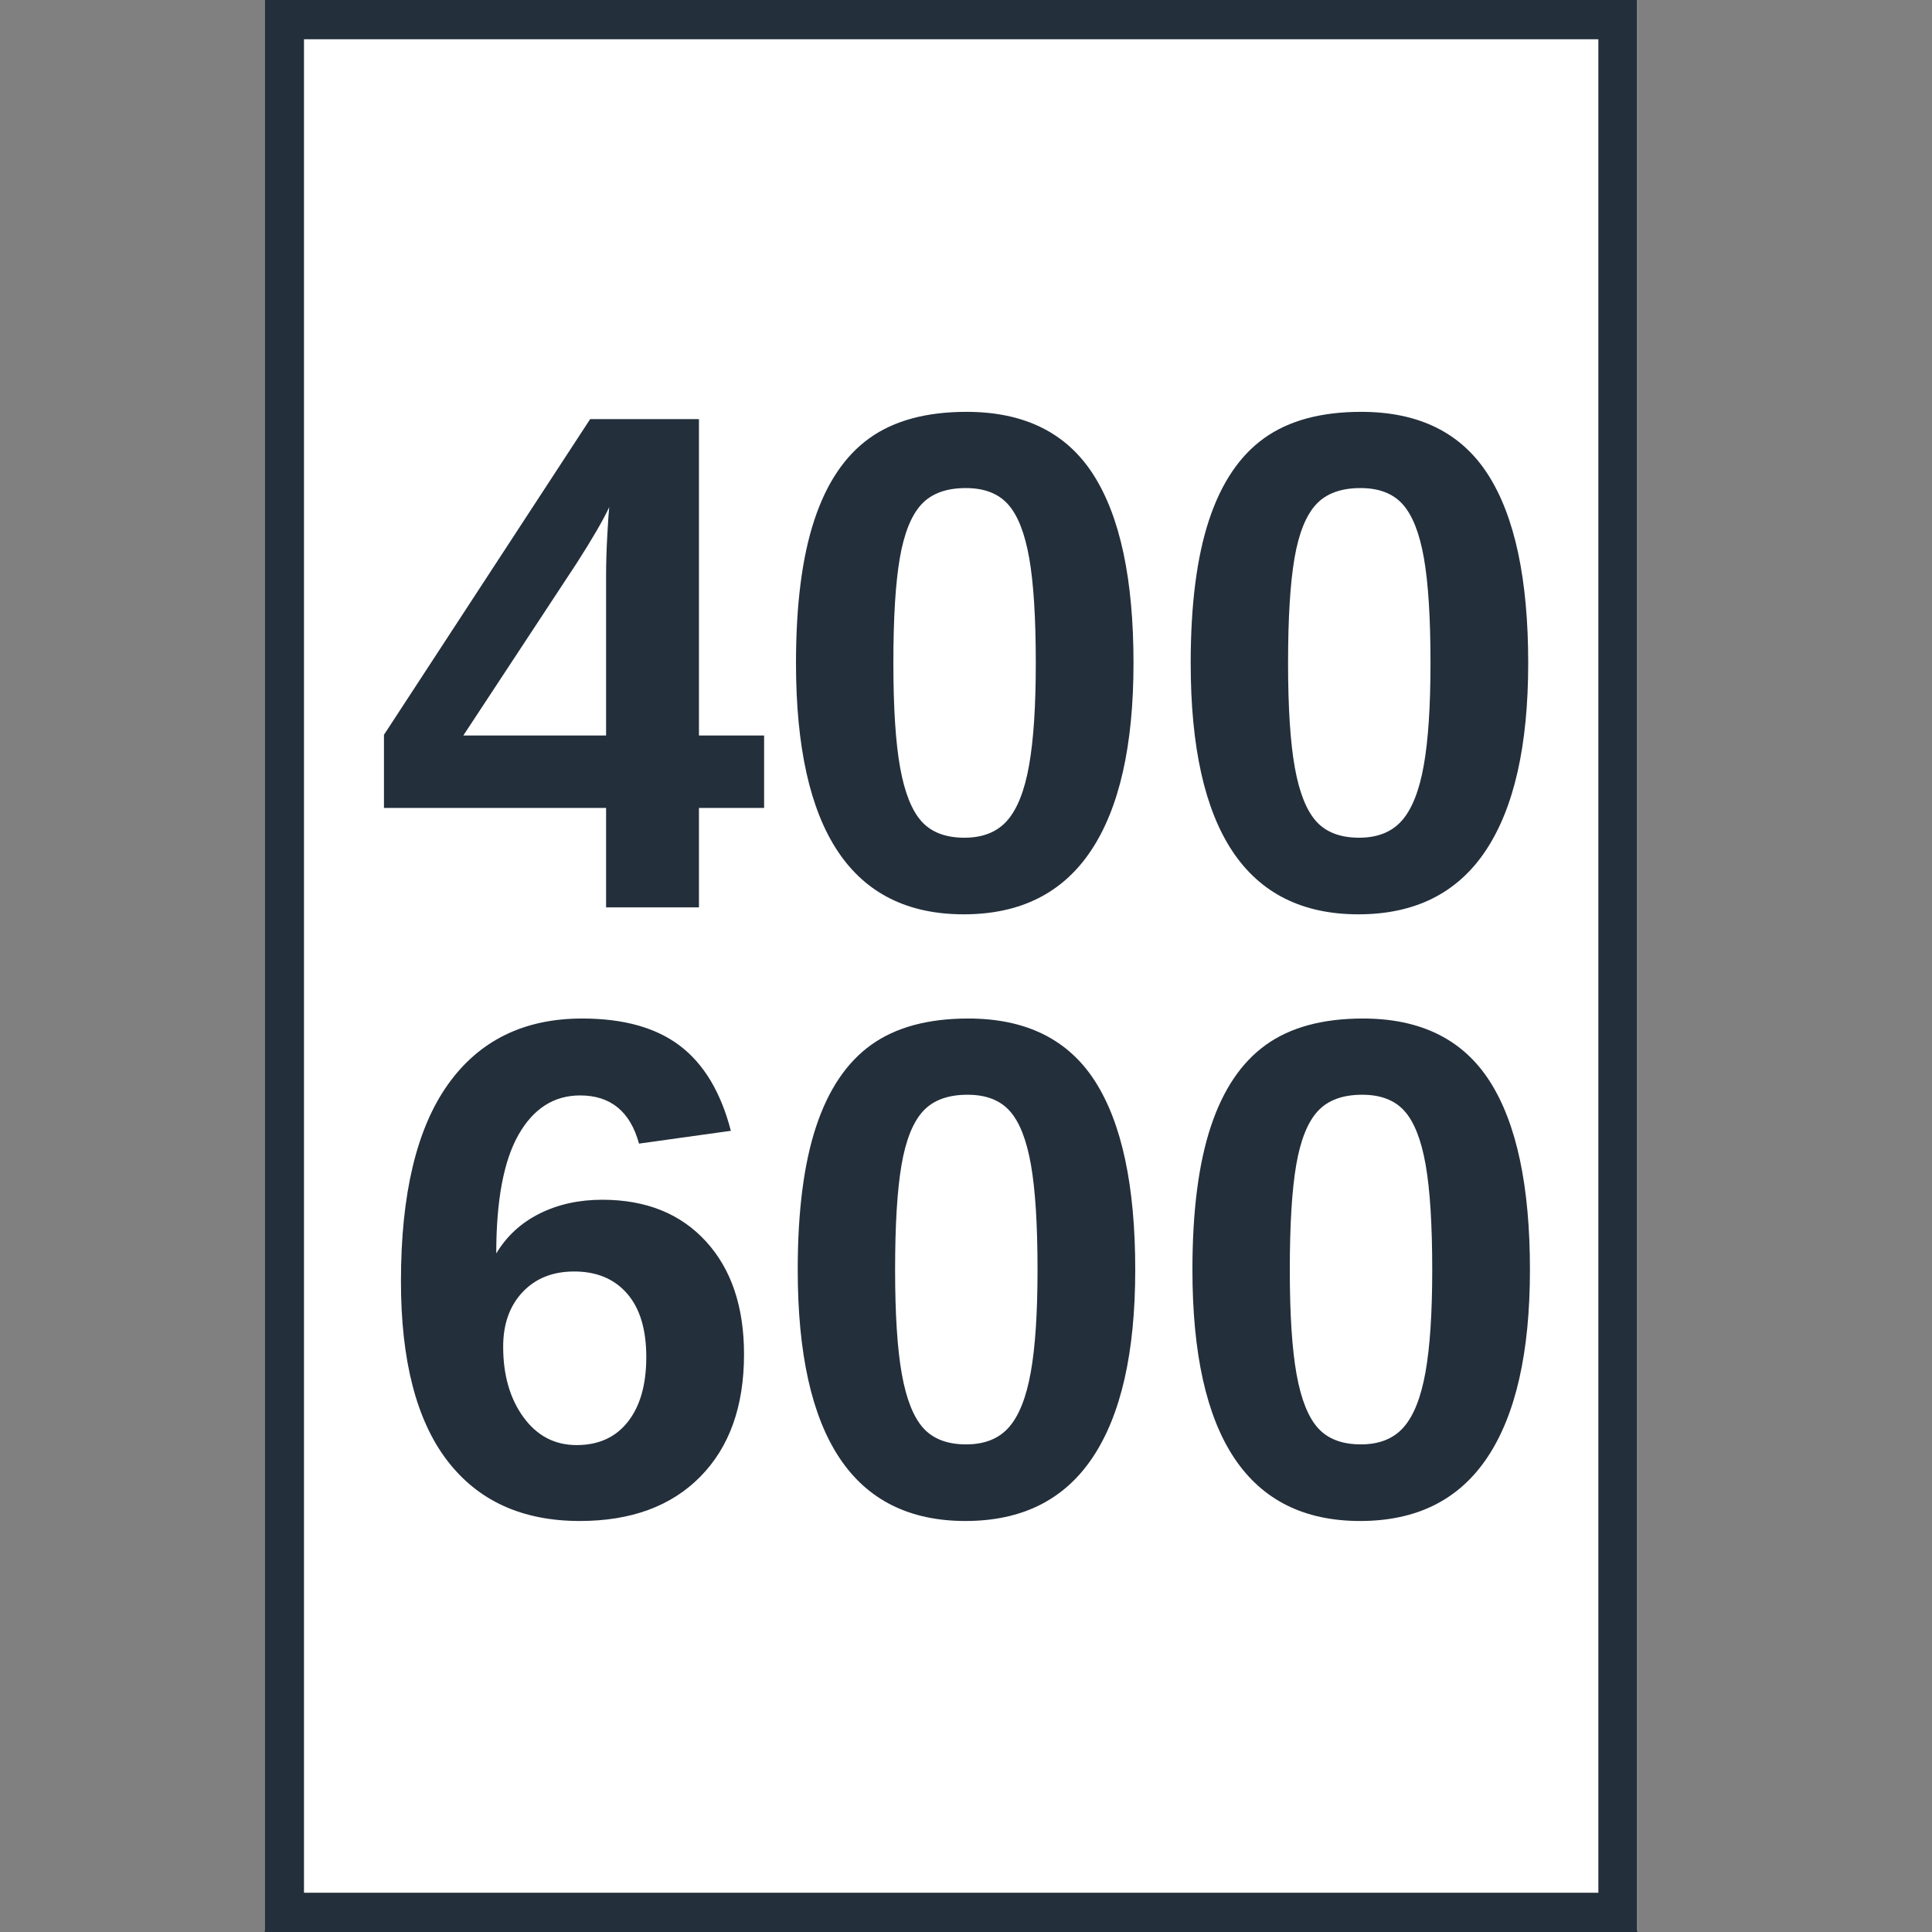
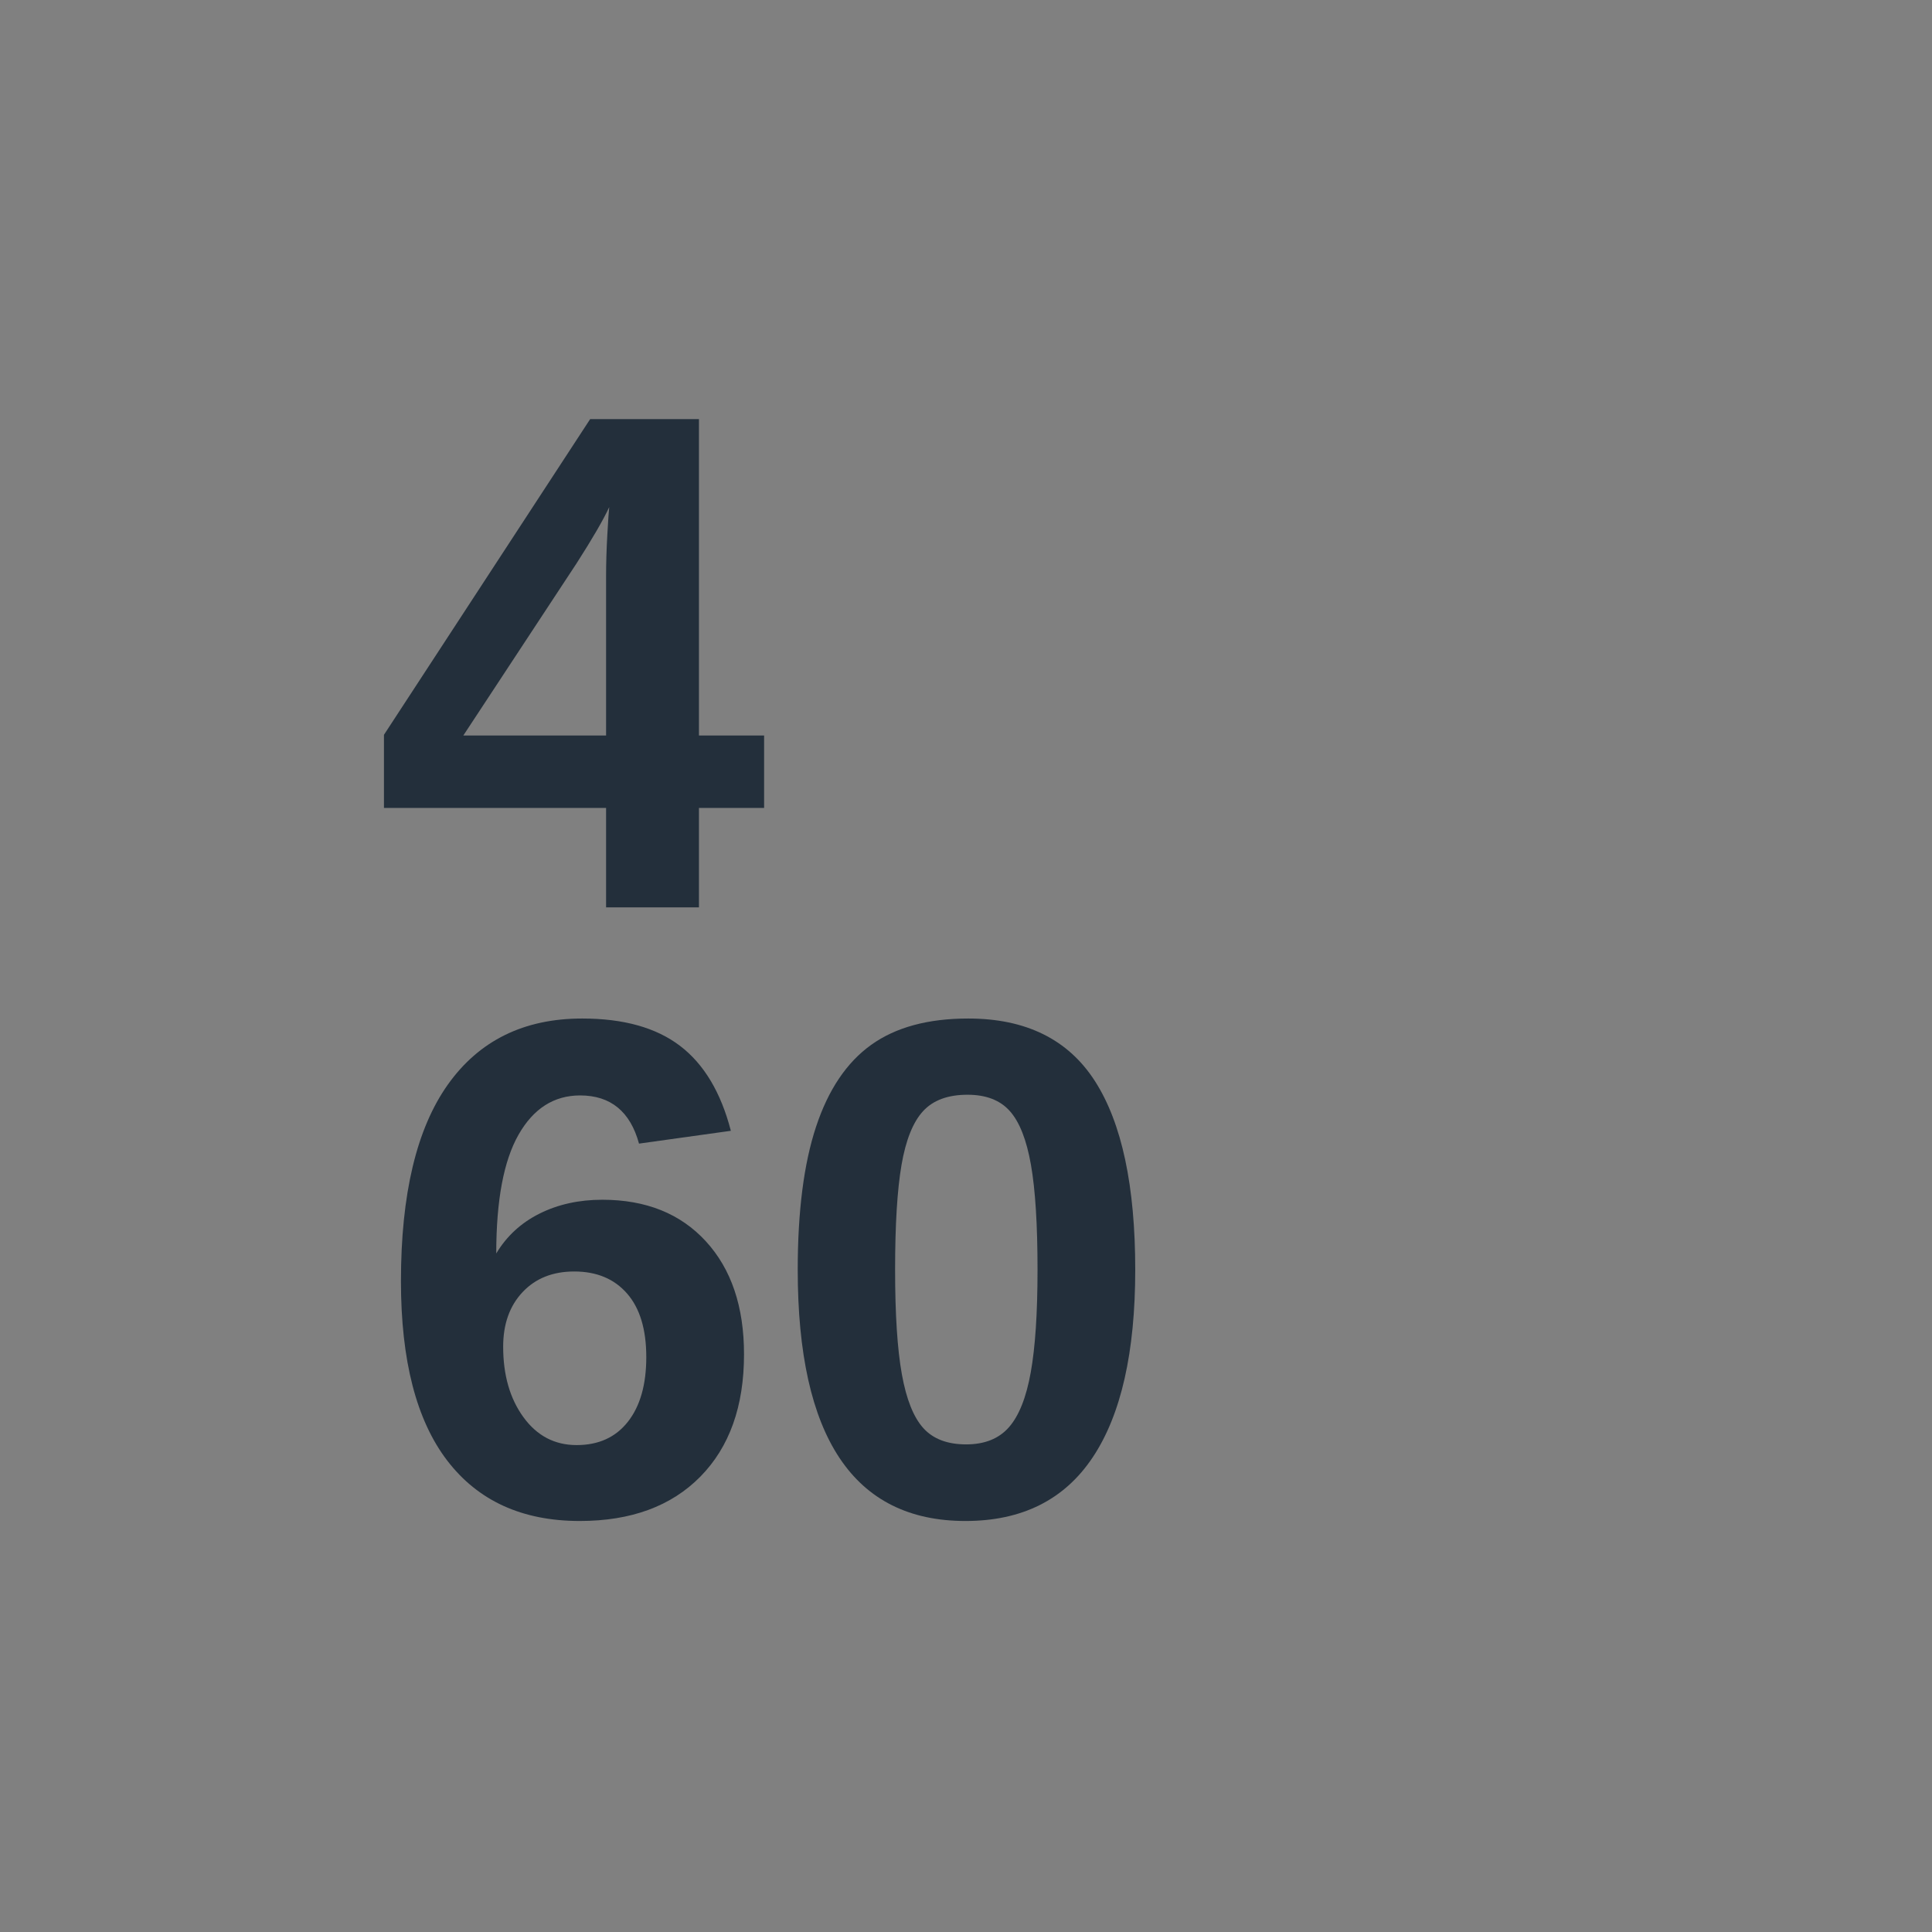
<svg xmlns="http://www.w3.org/2000/svg" width="1920" zoomAndPan="magnify" viewBox="0 0 1440 1440" height="1920" preserveAspectRatio="xMidYMid meet" version="1.0">
  <rect x="0" y="0" width="1440" height="1440" fill="#808080" stroke="none" />
  <defs>
    <g />
    <clipPath id="2ff8db5aaf">
-       <path d="M 197.328 0 L 1220.582 0 L 1220.582 1439 L 197.328 1439 Z M 197.328 0 " clip-rule="nonzero" />
-     </clipPath>
+       </clipPath>
    <clipPath id="b06e5540a3">
-       <path d="M 197.328 0.004 L 1220.328 0.004 L 1220.328 1439.996 L 197.328 1439.996 Z M 197.328 0.004 " clip-rule="nonzero" />
-     </clipPath>
+       </clipPath>
  </defs>
  <g clip-path="url(#2ff8db5aaf)">
    <path fill="#ffffff" d="M 197.328 0 L 1220.582 0 L 1220.582 1438.949 L 197.328 1438.949 Z M 197.328 0 " fill-opacity="1" fill-rule="nonzero" />
  </g>
  <g clip-path="url(#b06e5540a3)">
    <path stroke-linecap="butt" transform="matrix(0.75, 0, 0, 0.75, 197.329, 0.005)" fill="none" stroke-linejoin="miter" d="M -0.001 -0.002 L 1364.327 -0.002 L 1364.327 1919.988 L -0.001 1919.988 Z M -0.001 -0.002 " stroke="#232f3b" stroke-width="78" stroke-opacity="1" stroke-miterlimit="4" />
  </g>
  <g fill="#232f3b" fill-opacity="1">
    <g transform="translate(278.179, 676.308)">
      <g>
        <path d="M 242.781 -74.125 L 242.781 0 L 173.562 0 L 173.562 -74.125 L 8 -74.125 L 8 -128.625 L 161.688 -363.922 L 242.781 -363.922 L 242.781 -128.109 L 291.344 -128.109 L 291.344 -74.125 Z M 173.562 -247.172 C 173.562 -256.473 173.863 -266.547 174.469 -277.391 C 175.07 -288.242 175.547 -295.219 175.891 -298.312 C 171.41 -288.676 163.316 -274.734 151.609 -256.484 L 67.156 -128.109 L 173.562 -128.109 Z M 173.562 -247.172 " />
      </g>
    </g>
    <g transform="translate(572.365, 676.308)">
      <g>
-         <path d="M 272.484 -182.094 C 272.484 -120.625 261.938 -74.047 240.844 -42.359 C 219.758 -10.672 188.125 5.172 145.938 5.172 C 62.594 5.172 20.922 -57.25 20.922 -182.094 C 20.922 -225.656 25.484 -261.211 34.609 -288.766 C 43.734 -316.316 57.422 -336.633 75.672 -349.719 C 93.93 -362.801 118.039 -369.344 148 -369.344 C 191.039 -369.344 222.547 -353.758 242.516 -322.594 C 262.492 -291.426 272.484 -244.594 272.484 -182.094 Z M 199.656 -182.094 C 199.656 -215.664 198.02 -241.75 194.75 -260.344 C 191.477 -278.945 186.223 -292.297 178.984 -300.391 C 171.754 -308.484 161.254 -312.531 147.484 -312.531 C 132.848 -312.531 121.785 -308.438 114.297 -300.25 C 106.805 -292.07 101.469 -278.727 98.281 -260.219 C 95.094 -241.707 93.5 -215.664 93.5 -182.094 C 93.5 -148.863 95.176 -122.906 98.531 -104.219 C 101.895 -85.531 107.234 -72.141 114.547 -64.047 C 121.867 -55.961 132.504 -51.922 146.453 -51.922 C 160.223 -51.922 170.852 -56.18 178.344 -64.703 C 185.832 -73.223 191.254 -86.867 194.609 -105.641 C 197.973 -124.41 199.656 -149.895 199.656 -182.094 Z M 199.656 -182.094 " />
-       </g>
+         </g>
    </g>
    <g transform="translate(866.551, 676.308)">
      <g>
-         <path d="M 272.484 -182.094 C 272.484 -120.625 261.938 -74.047 240.844 -42.359 C 219.758 -10.672 188.125 5.172 145.938 5.172 C 62.594 5.172 20.922 -57.25 20.922 -182.094 C 20.922 -225.656 25.484 -261.211 34.609 -288.766 C 43.734 -316.316 57.422 -336.633 75.672 -349.719 C 93.93 -362.801 118.039 -369.344 148 -369.344 C 191.039 -369.344 222.547 -353.758 242.516 -322.594 C 262.492 -291.426 272.484 -244.594 272.484 -182.094 Z M 199.656 -182.094 C 199.656 -215.664 198.02 -241.75 194.75 -260.344 C 191.477 -278.945 186.223 -292.297 178.984 -300.391 C 171.754 -308.484 161.254 -312.531 147.484 -312.531 C 132.848 -312.531 121.785 -308.438 114.297 -300.25 C 106.805 -292.07 101.469 -278.727 98.281 -260.219 C 95.094 -241.707 93.5 -215.664 93.5 -182.094 C 93.5 -148.863 95.176 -122.906 98.531 -104.219 C 101.895 -85.531 107.234 -72.141 114.547 -64.047 C 121.867 -55.961 132.504 -51.922 146.453 -51.922 C 160.223 -51.922 170.852 -56.18 178.344 -64.703 C 185.832 -73.223 191.254 -86.867 194.609 -105.641 C 197.973 -124.41 199.656 -149.895 199.656 -182.094 Z M 199.656 -182.094 " />
-       </g>
+         </g>
    </g>
  </g>
  <g fill="#232f3b" fill-opacity="1">
    <g transform="translate(279.471, 1128.487)">
      <g>
        <path d="M 275.078 -119.062 C 275.078 -80.32 264.227 -49.93 242.531 -27.891 C 220.832 -5.848 190.867 5.172 152.641 5.172 C 109.766 5.172 76.832 -9.848 53.844 -39.891 C 30.863 -69.941 19.375 -114.5 19.375 -173.562 C 19.375 -238.477 31.035 -287.336 54.359 -320.141 C 77.691 -352.941 111.055 -369.344 154.453 -369.344 C 185.273 -369.344 209.598 -362.539 227.422 -348.938 C 245.242 -335.344 257.859 -314.25 265.266 -285.656 L 196.812 -276.109 C 190.27 -300.047 175.633 -312.016 152.906 -312.016 C 133.445 -312.016 118.164 -302.285 107.062 -282.828 C 95.957 -263.367 90.406 -233.836 90.406 -194.234 C 98.145 -207.148 108.898 -217.051 122.672 -223.938 C 136.453 -230.82 152.039 -234.266 169.438 -234.266 C 201.977 -234.266 227.719 -223.93 246.656 -203.266 C 265.602 -182.609 275.078 -154.539 275.078 -119.062 Z M 202.234 -117 C 202.234 -137.664 197.453 -153.461 187.891 -164.391 C 178.336 -175.328 165.211 -180.797 148.516 -180.797 C 132.504 -180.797 119.676 -175.672 110.031 -165.422 C 100.383 -155.18 95.562 -141.625 95.562 -124.75 C 95.562 -103.57 100.598 -86.051 110.672 -72.188 C 120.742 -58.332 133.961 -51.406 150.328 -51.406 C 166.68 -51.406 179.422 -57.211 188.547 -68.828 C 197.672 -80.453 202.234 -96.508 202.234 -117 Z M 202.234 -117 " />
      </g>
    </g>
    <g transform="translate(573.657, 1128.487)">
      <g>
        <path d="M 272.484 -182.094 C 272.484 -120.625 261.938 -74.047 240.844 -42.359 C 219.758 -10.672 188.125 5.172 145.938 5.172 C 62.594 5.172 20.922 -57.25 20.922 -182.094 C 20.922 -225.656 25.484 -261.211 34.609 -288.766 C 43.734 -316.316 57.422 -336.633 75.672 -349.719 C 93.93 -362.801 118.039 -369.344 148 -369.344 C 191.039 -369.344 222.547 -353.758 242.516 -322.594 C 262.492 -291.426 272.484 -244.594 272.484 -182.094 Z M 199.656 -182.094 C 199.656 -215.664 198.02 -241.75 194.75 -260.344 C 191.477 -278.945 186.223 -292.297 178.984 -300.391 C 171.754 -308.484 161.254 -312.531 147.484 -312.531 C 132.848 -312.531 121.785 -308.438 114.297 -300.25 C 106.805 -292.07 101.469 -278.727 98.281 -260.219 C 95.094 -241.707 93.5 -215.664 93.5 -182.094 C 93.5 -148.863 95.176 -122.906 98.531 -104.219 C 101.895 -85.531 107.234 -72.141 114.547 -64.047 C 121.867 -55.961 132.504 -51.922 146.453 -51.922 C 160.223 -51.922 170.852 -56.18 178.344 -64.703 C 185.832 -73.223 191.254 -86.867 194.609 -105.641 C 197.973 -124.41 199.656 -149.895 199.656 -182.094 Z M 199.656 -182.094 " />
      </g>
    </g>
    <g transform="translate(867.843, 1128.487)">
      <g>
-         <path d="M 272.484 -182.094 C 272.484 -120.625 261.938 -74.047 240.844 -42.359 C 219.758 -10.672 188.125 5.172 145.938 5.172 C 62.594 5.172 20.922 -57.25 20.922 -182.094 C 20.922 -225.656 25.484 -261.211 34.609 -288.766 C 43.734 -316.316 57.422 -336.633 75.672 -349.719 C 93.93 -362.801 118.039 -369.344 148 -369.344 C 191.039 -369.344 222.547 -353.758 242.516 -322.594 C 262.492 -291.426 272.484 -244.594 272.484 -182.094 Z M 199.656 -182.094 C 199.656 -215.664 198.02 -241.75 194.75 -260.344 C 191.477 -278.945 186.223 -292.297 178.984 -300.391 C 171.754 -308.484 161.254 -312.531 147.484 -312.531 C 132.848 -312.531 121.785 -308.438 114.297 -300.25 C 106.805 -292.07 101.469 -278.727 98.281 -260.219 C 95.094 -241.707 93.5 -215.664 93.5 -182.094 C 93.5 -148.863 95.176 -122.906 98.531 -104.219 C 101.895 -85.531 107.234 -72.141 114.547 -64.047 C 121.867 -55.961 132.504 -51.922 146.453 -51.922 C 160.223 -51.922 170.852 -56.18 178.344 -64.703 C 185.832 -73.223 191.254 -86.867 194.609 -105.641 C 197.973 -124.41 199.656 -149.895 199.656 -182.094 Z M 199.656 -182.094 " />
-       </g>
+         </g>
    </g>
  </g>
</svg>